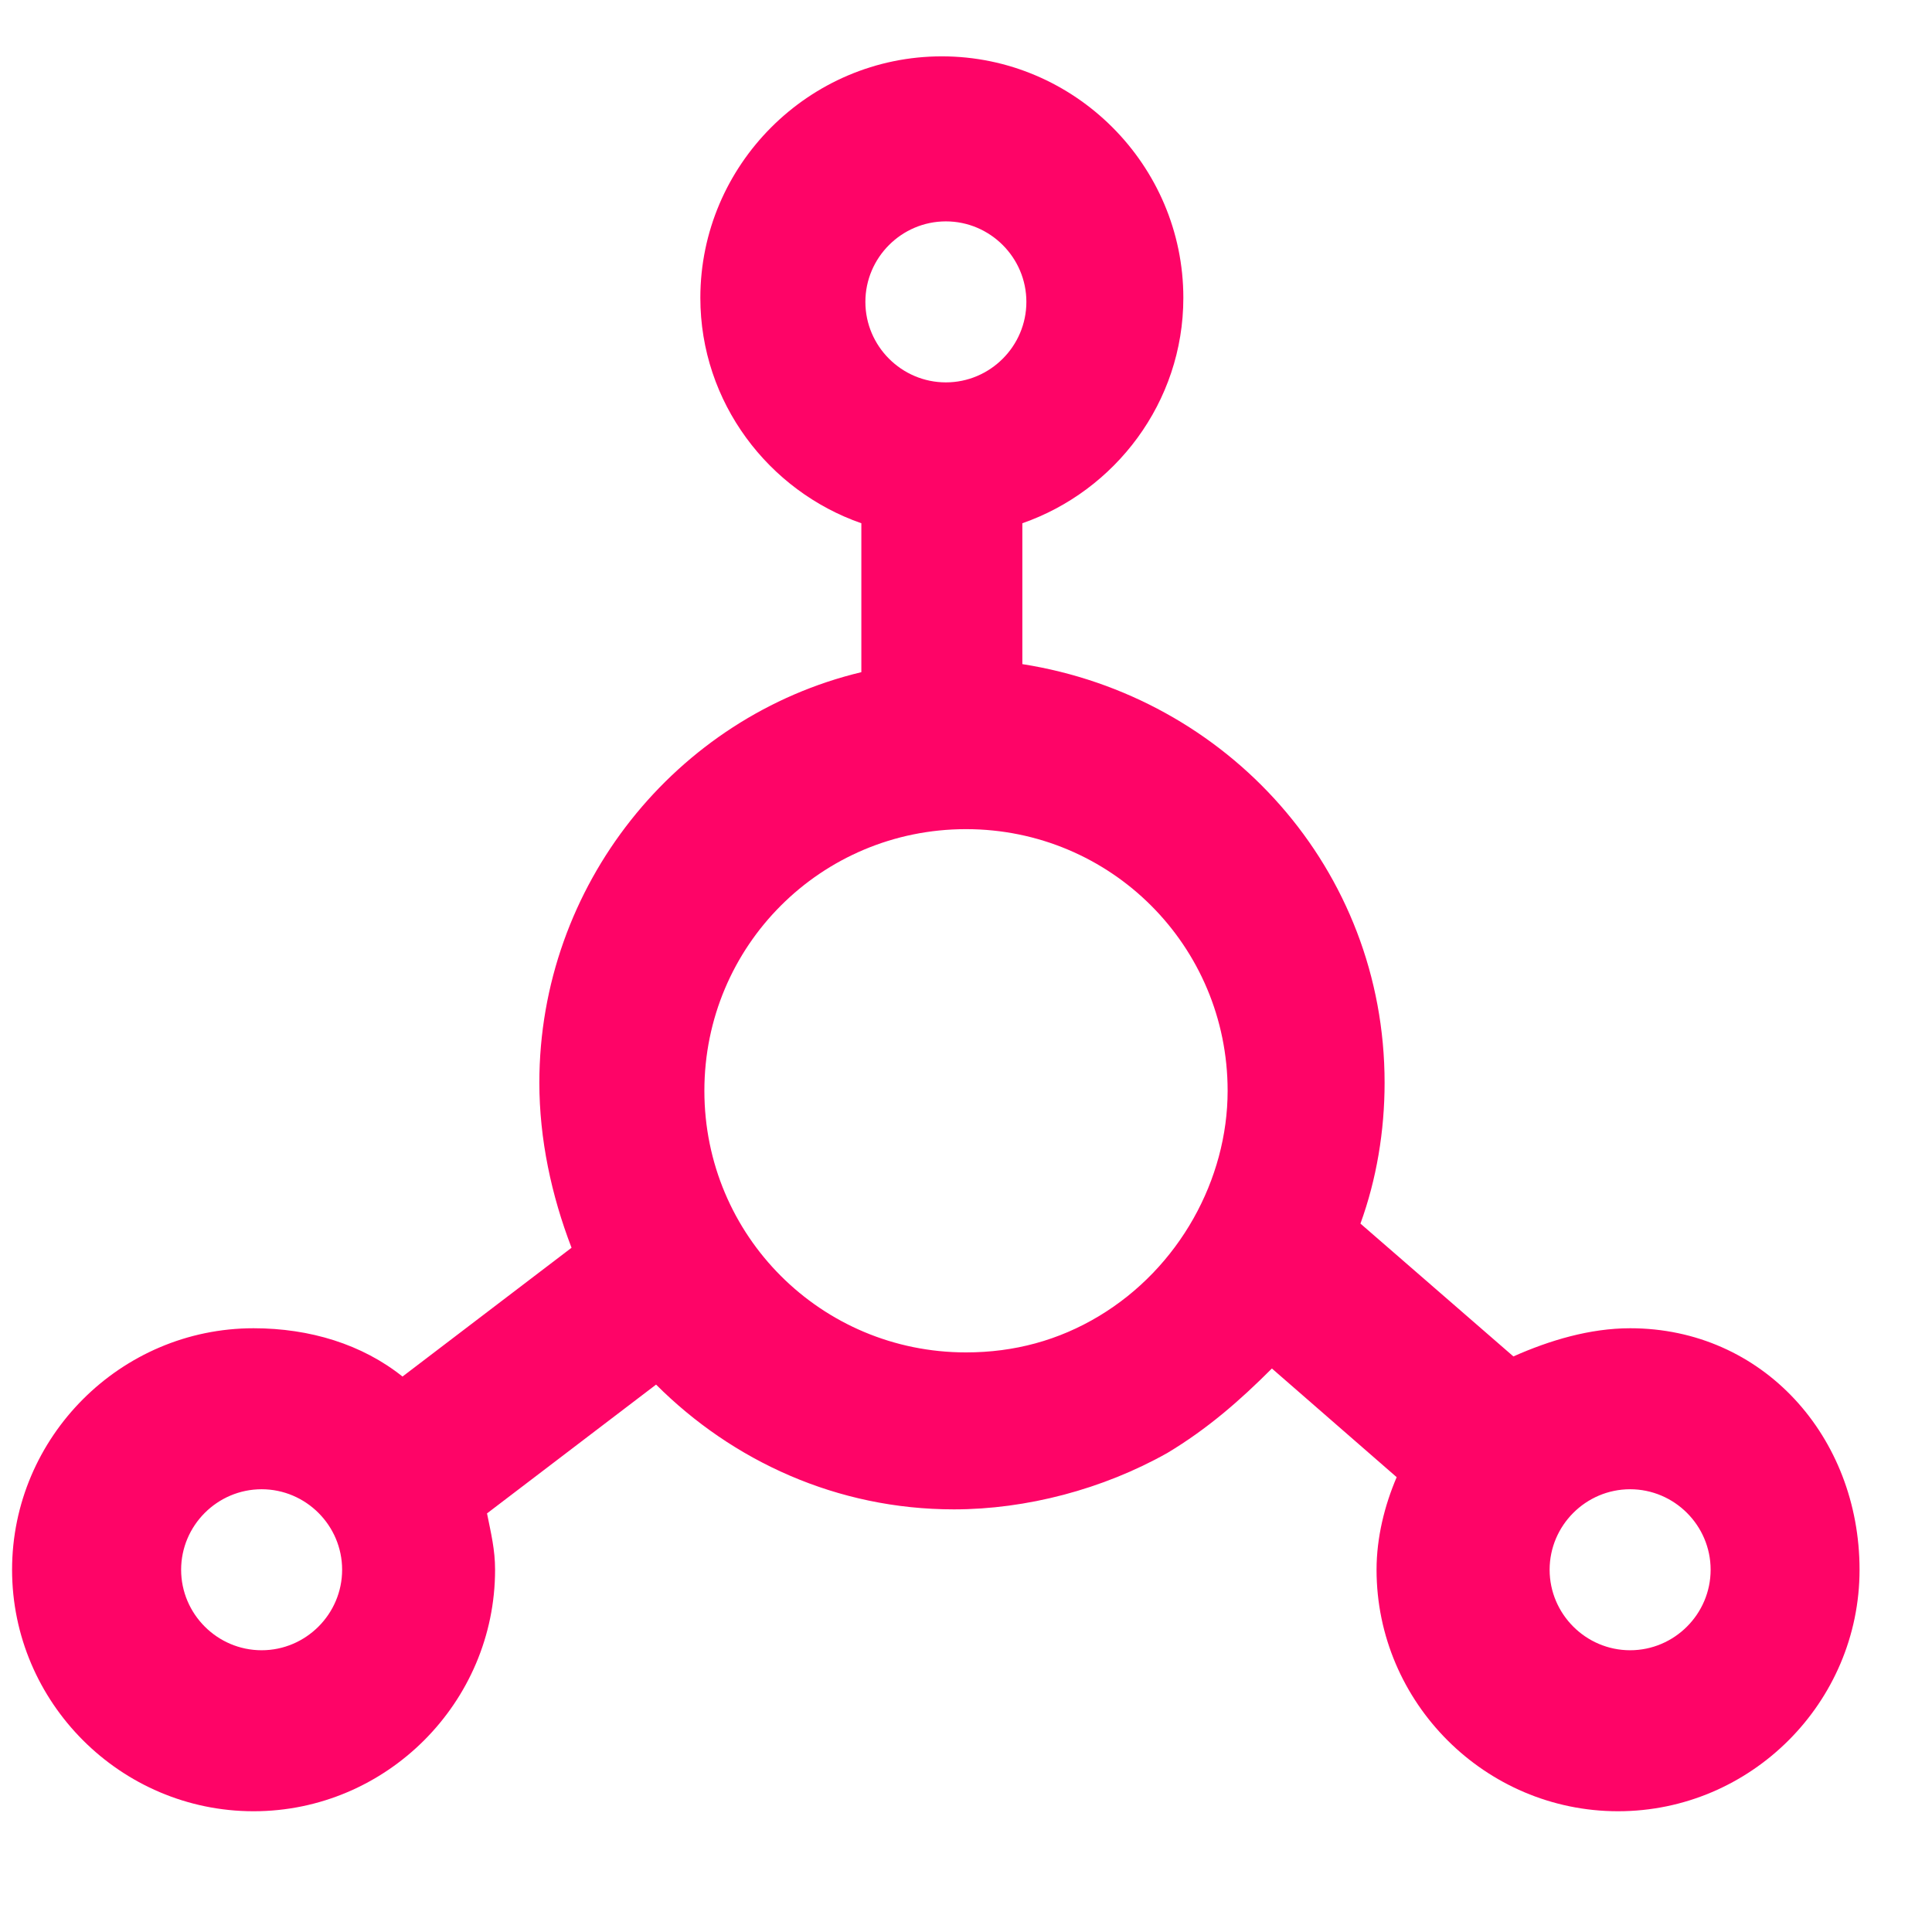
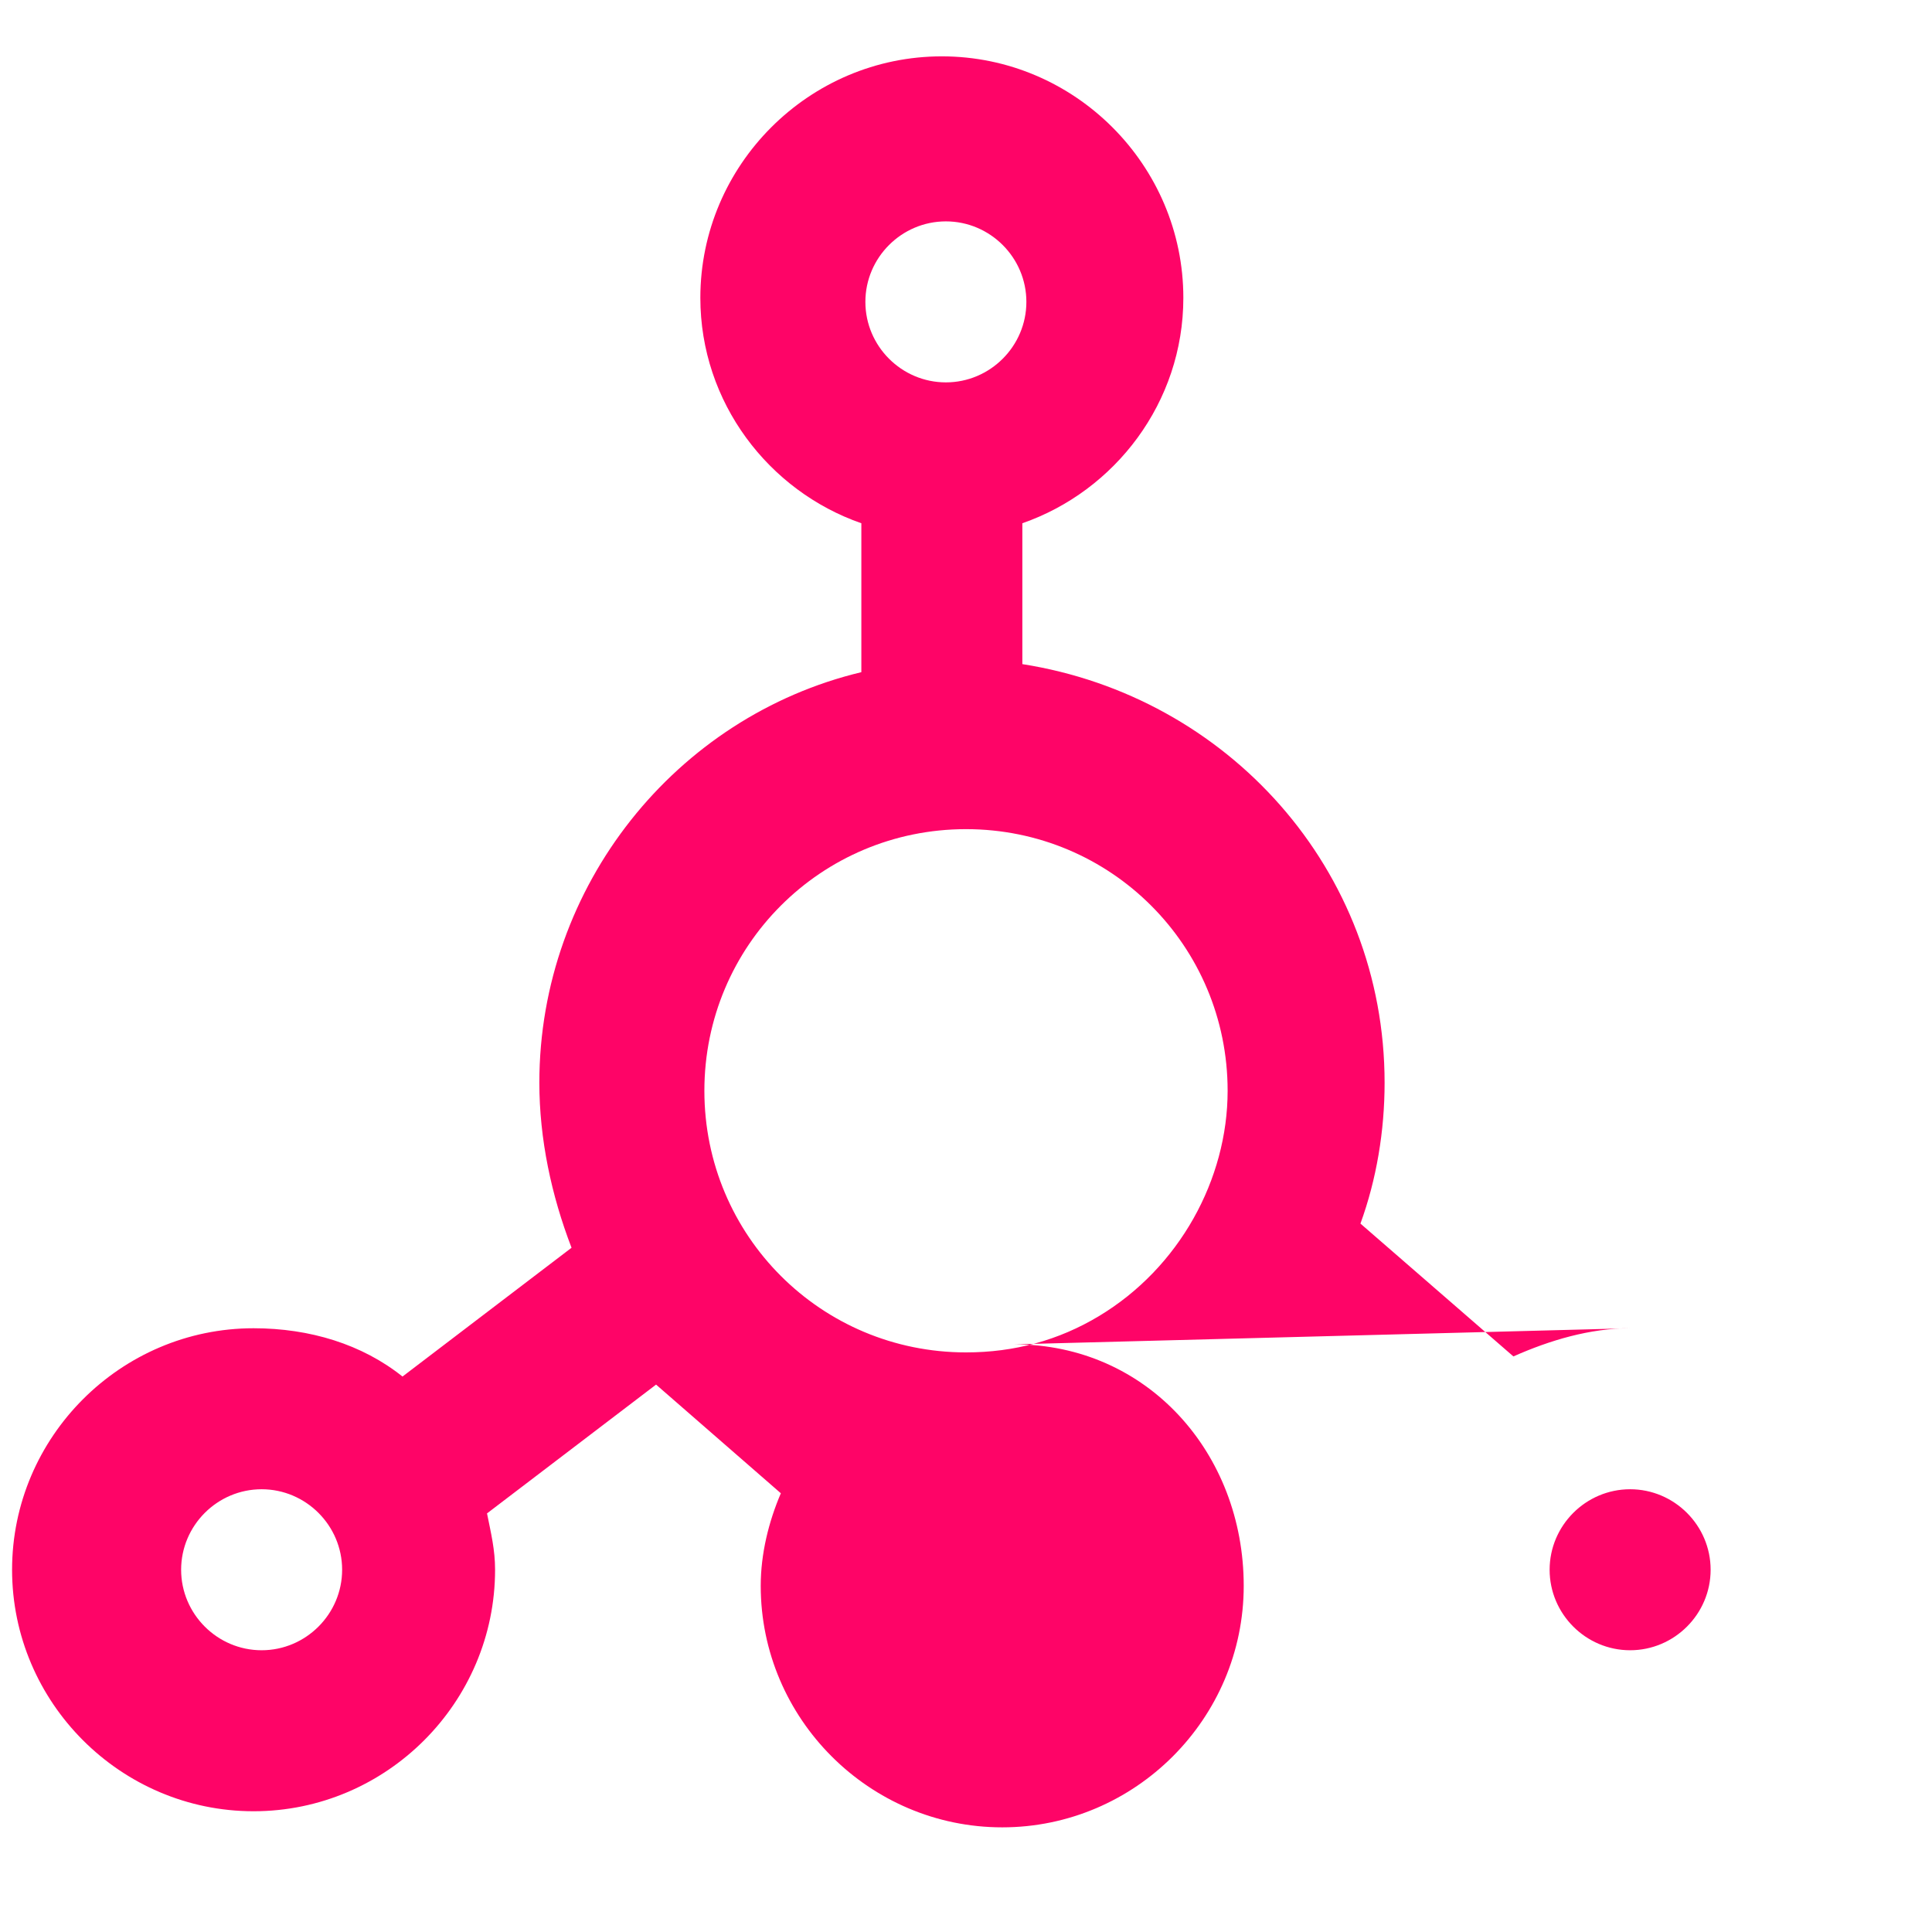
<svg xmlns="http://www.w3.org/2000/svg" class="icon" width="1000px" height="1000.00px" viewBox="0 0 1024 1024">
-   <path fill="#fe0467" d="M864 704c-21.333 0-42.667 6.4-61.867 14.933l-81.067-70.4c8.533-23.467 12.8-49.067 12.8-74.667 0-113.067-83.2-204.8-192-221.867V277.333c49.067-17.067 85.333-64 85.333-119.467 0-70.4-57.6-128-128-128s-128 57.6-128 128c0 55.467 36.267 102.4 85.333 119.467v78.933c-98.133 23.467-170.667 113.067-170.667 217.6 0 29.867 6.4 59.733 17.067 87.467L213.333 729.6C192 712.533 164.267 704 134.4 704c-70.4 0-128 57.6-128 128s57.6 128 128 128 128-57.6 128-128c0-10.667-2.133-19.2-4.267-29.867l89.6-68.267c40.533 40.533 96 66.133 157.867 66.133 38.4 0 78.933-10.667 113.067-29.867 21.333-12.8 38.4-27.733 55.467-44.8l66.133 57.6c-6.4 14.933-10.667 32-10.667 49.067 0 70.4 57.6 128 128 128s128-57.6 128-128-51.2-128-121.6-128z m-725.333 170.667c-23.467 0-42.667-19.2-42.667-42.667s19.2-42.667 42.667-42.667 42.667 19.2 42.667 42.667-19.2 42.667-42.667 42.667z m362.667-757.333c23.467 0 42.667 19.2 42.667 42.667s-19.2 42.667-42.667 42.667-42.667-19.2-42.667-42.667 19.2-42.667 42.667-42.667z m81.067 580.267c-21.333 12.8-44.8 19.2-70.4 19.2-76.8 0-138.667-61.867-138.667-138.667s61.867-138.667 138.667-138.667 138.667 61.867 138.667 138.667c0 46.933-25.6 93.867-68.267 119.467zM864 874.667c-23.467 0-42.667-19.2-42.667-42.667s19.2-42.667 42.667-42.667 42.667 19.2 42.667 42.667-19.2 42.667-42.667 42.667z" />
+   <path fill="#fe0467" d="M864 704c-21.333 0-42.667 6.4-61.867 14.933l-81.067-70.4c8.533-23.467 12.8-49.067 12.8-74.667 0-113.067-83.2-204.8-192-221.867V277.333c49.067-17.067 85.333-64 85.333-119.467 0-70.4-57.6-128-128-128s-128 57.6-128 128c0 55.467 36.267 102.4 85.333 119.467v78.933c-98.133 23.467-170.667 113.067-170.667 217.6 0 29.867 6.4 59.733 17.067 87.467L213.333 729.6C192 712.533 164.267 704 134.4 704c-70.4 0-128 57.6-128 128s57.6 128 128 128 128-57.6 128-128c0-10.667-2.133-19.2-4.267-29.867l89.6-68.267l66.133 57.6c-6.4 14.933-10.667 32-10.667 49.067 0 70.4 57.6 128 128 128s128-57.6 128-128-51.2-128-121.6-128z m-725.333 170.667c-23.467 0-42.667-19.2-42.667-42.667s19.2-42.667 42.667-42.667 42.667 19.2 42.667 42.667-19.2 42.667-42.667 42.667z m362.667-757.333c23.467 0 42.667 19.2 42.667 42.667s-19.2 42.667-42.667 42.667-42.667-19.2-42.667-42.667 19.2-42.667 42.667-42.667z m81.067 580.267c-21.333 12.8-44.8 19.2-70.4 19.2-76.8 0-138.667-61.867-138.667-138.667s61.867-138.667 138.667-138.667 138.667 61.867 138.667 138.667c0 46.933-25.6 93.867-68.267 119.467zM864 874.667c-23.467 0-42.667-19.2-42.667-42.667s19.2-42.667 42.667-42.667 42.667 19.2 42.667 42.667-19.2 42.667-42.667 42.667z" />
</svg>